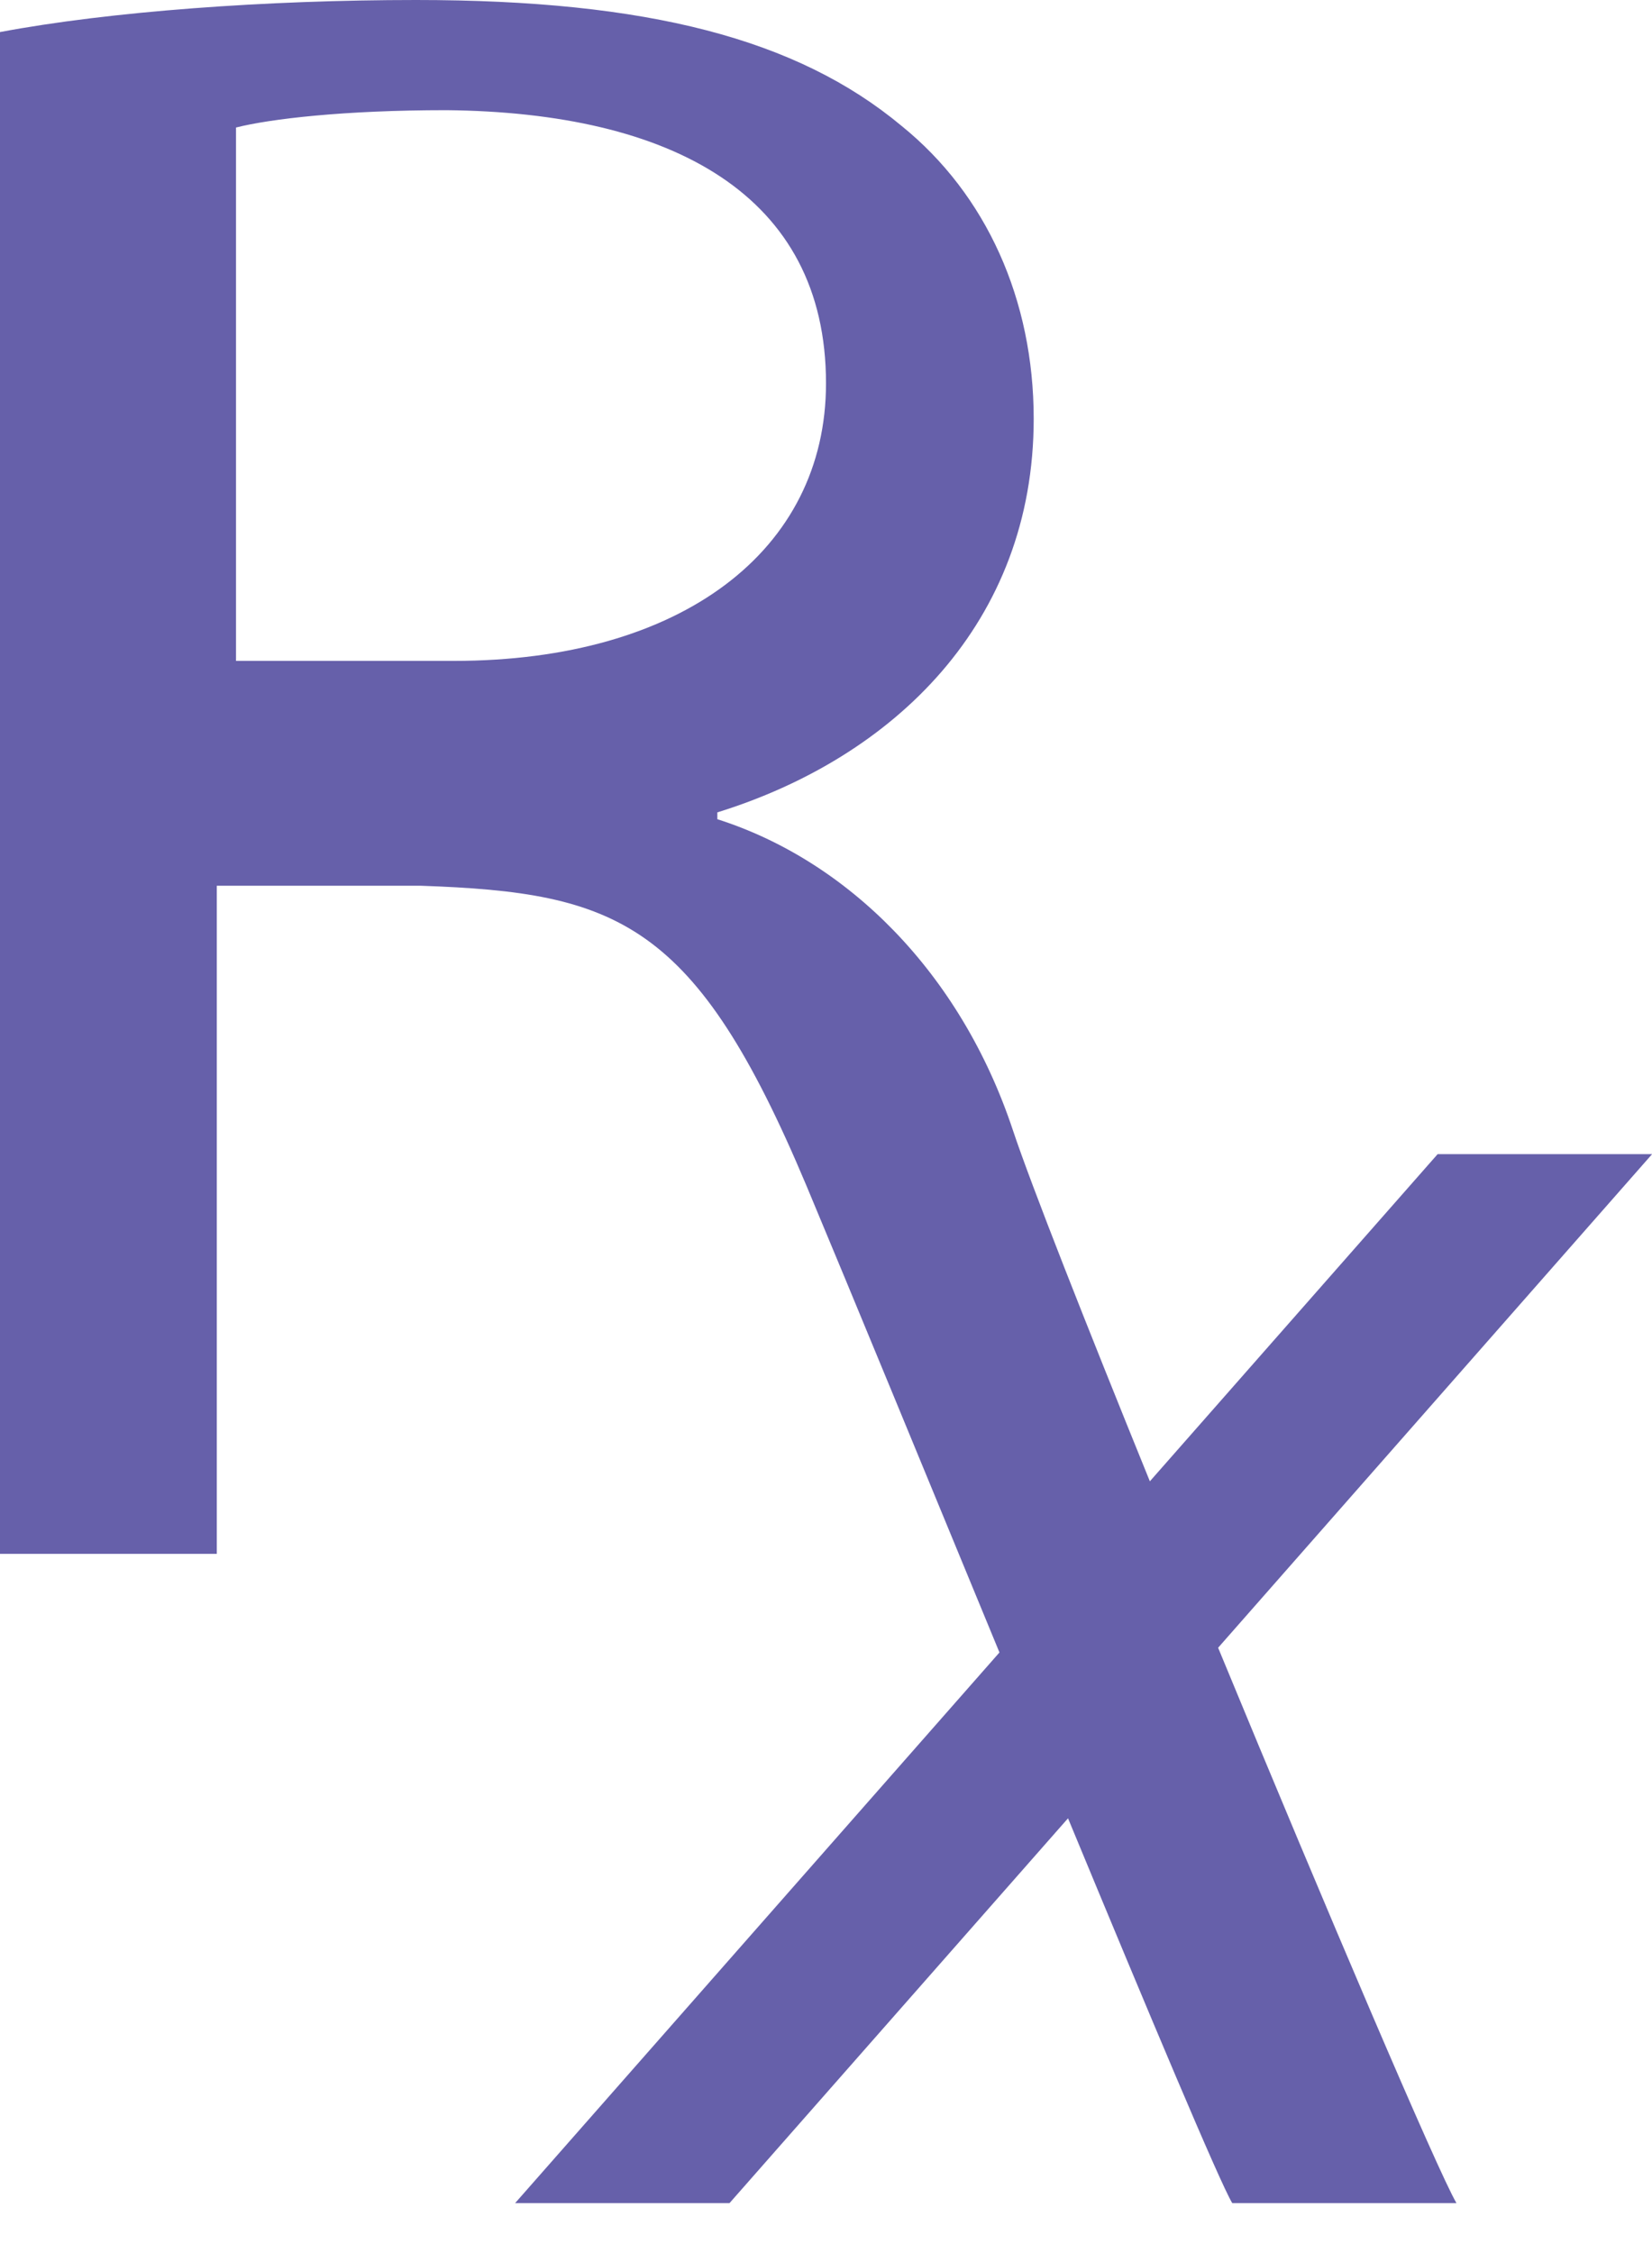
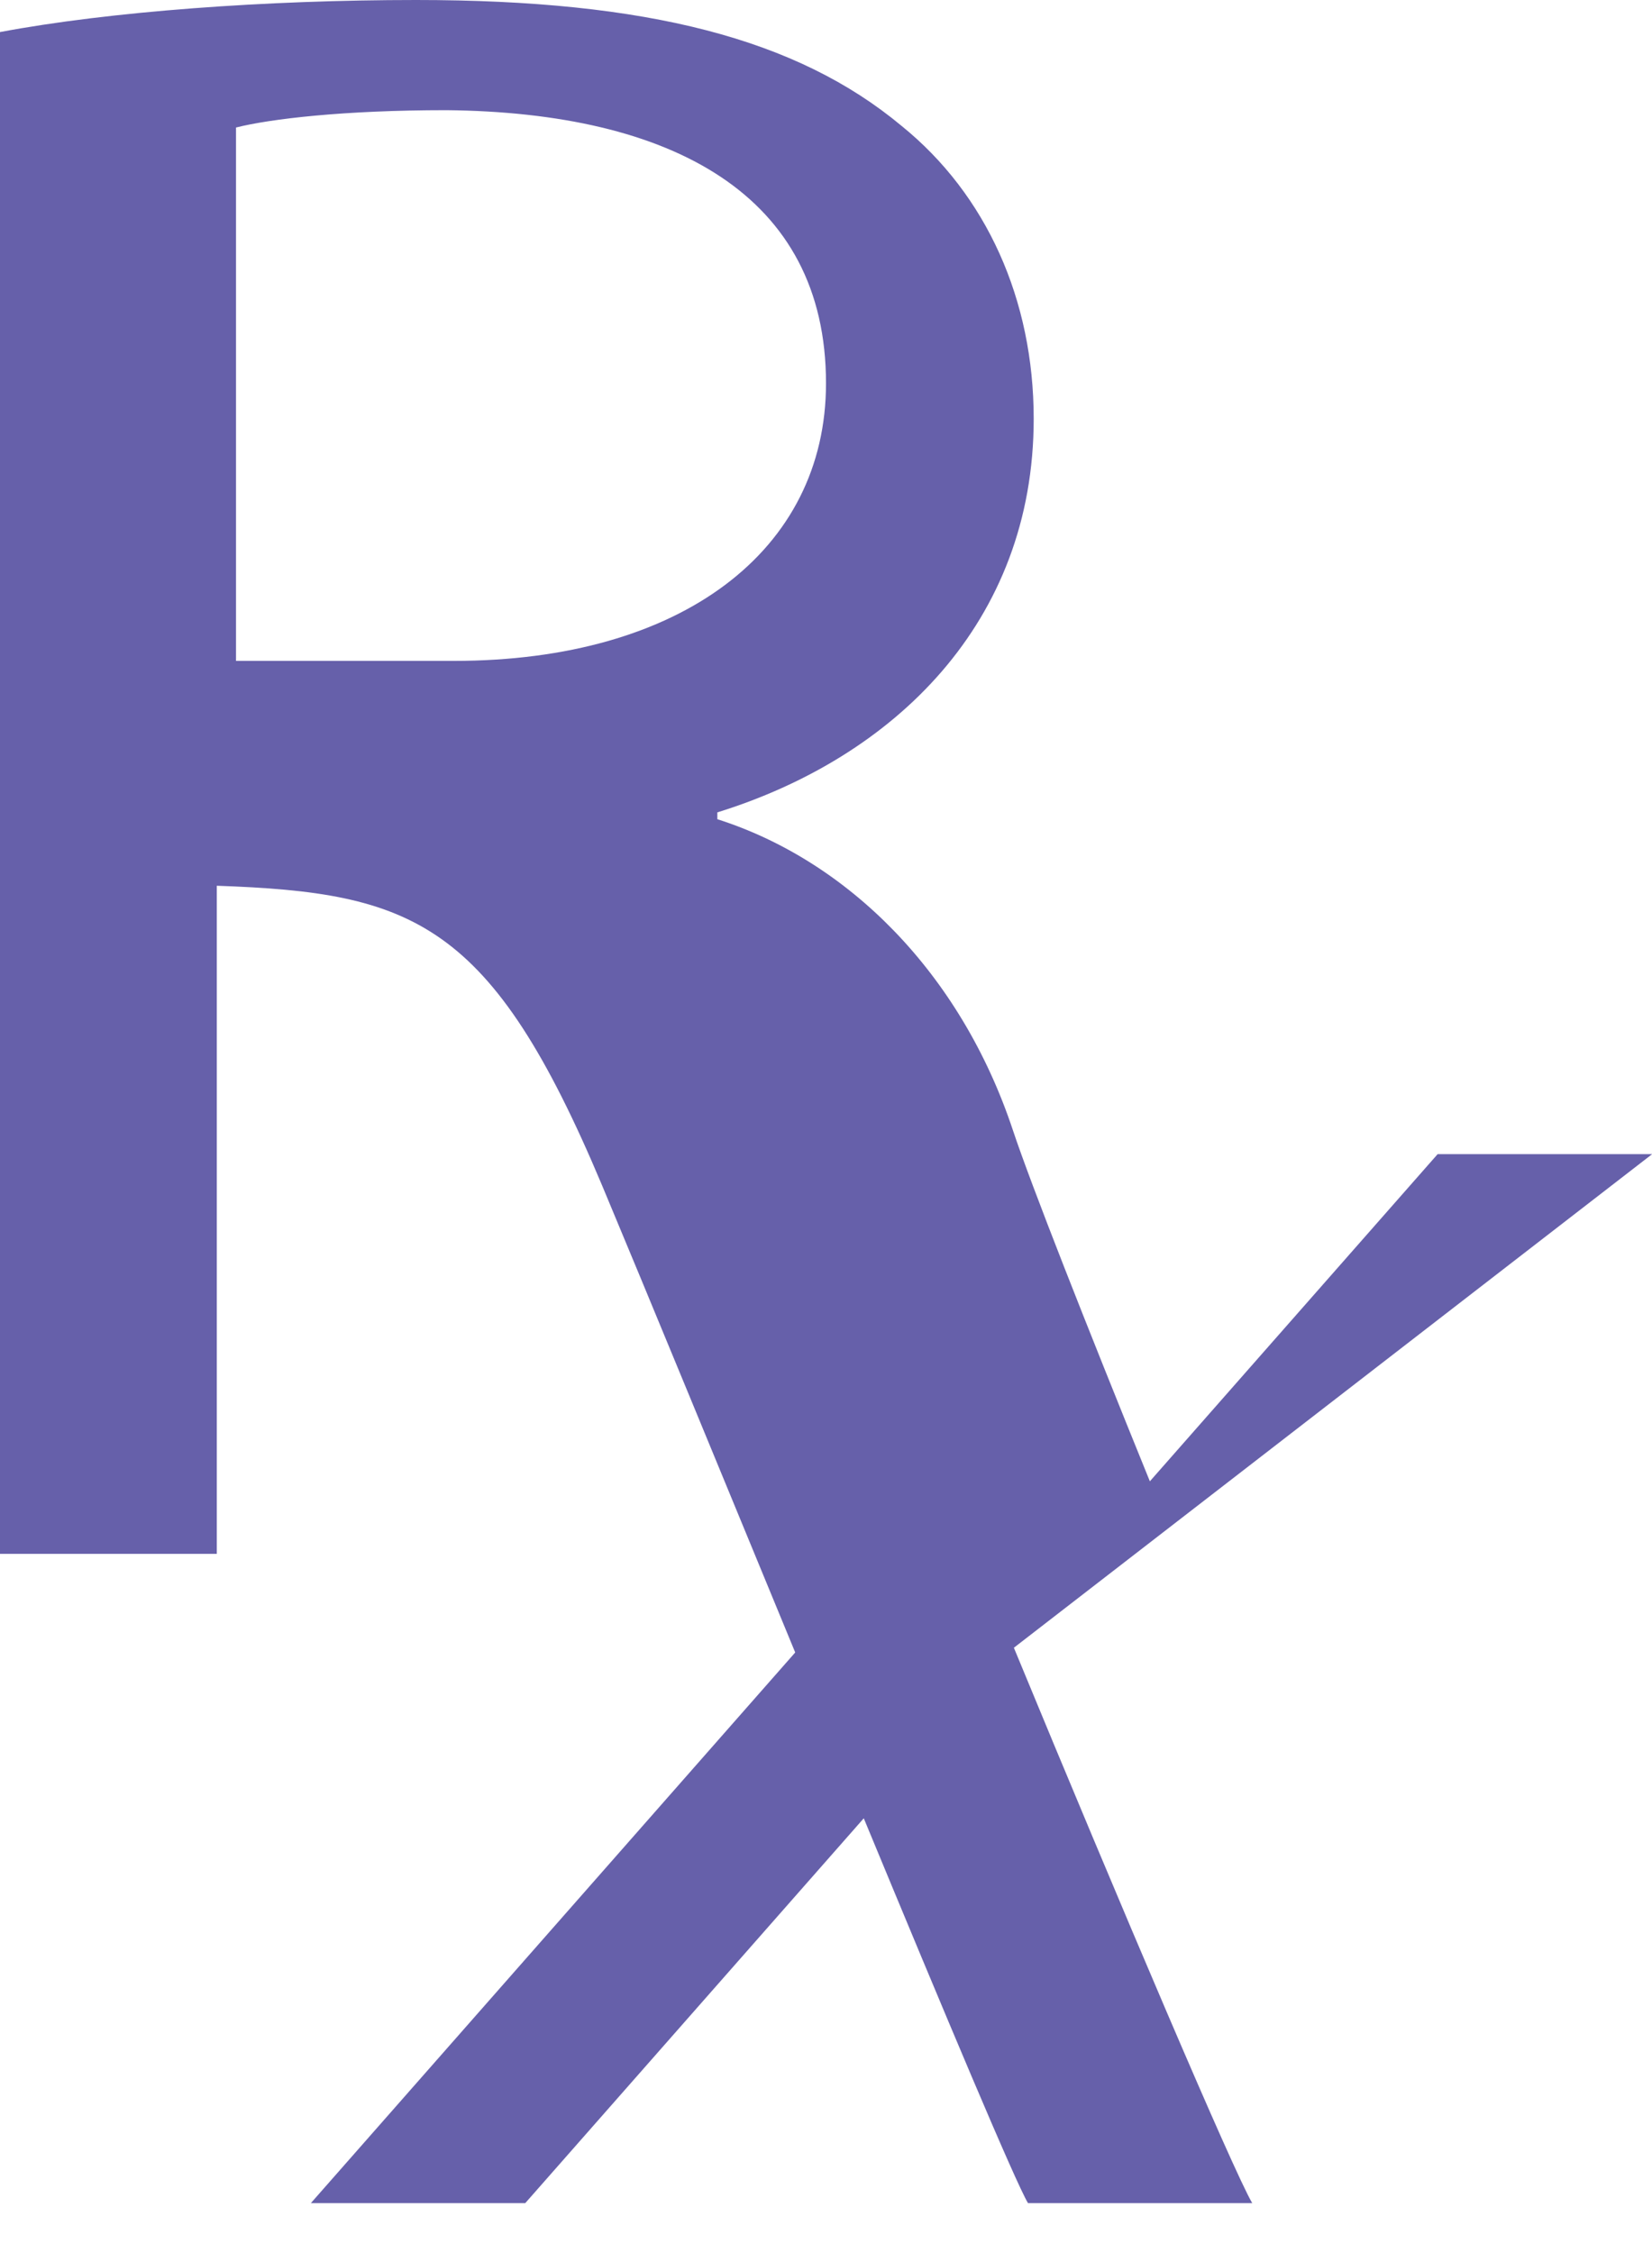
<svg xmlns="http://www.w3.org/2000/svg" width="22" height="30" viewBox="0 0 22 30">
-   <path fill="#6660AA" fill-rule="evenodd" d="M22 15.368h-2.855l-3.832 4.356c-.86-2.116-1.58-3.944-1.823-4.672-.701-2.112-2.213-3.595-3.937-4.144v-.091c2.354-.73 4.213-2.529 4.213-5.241 0-1.584-.63-2.986-1.76-3.9C10.616.518 8.626 0 5.54 0 3.55 0 1.46.152 0 .427V20.69h2.887v-8.896h2.72c2.618.091 3.653.473 5.131 3.99.598 1.428 1.586 3.83 2.572 6.219l-6.45 7.332h2.855l4.508-5.124c1.09 2.632 2.017 4.84 2.187 5.124h2.986c-.25-.426-1.742-3.927-3.174-7.395L22 15.369zM6.044 8.8H3.143V1.698c.455-.115 1.434-.231 2.803-.231 3 .03 5.054 1.125 5.054 3.637C11 7.328 9.077 8.8 6.044 8.8z" />
+   <path fill="#6660AA" fill-rule="evenodd" d="M22 15.368h-2.855l-3.832 4.356c-.86-2.116-1.58-3.944-1.823-4.672-.701-2.112-2.213-3.595-3.937-4.144v-.091c2.354-.73 4.213-2.529 4.213-5.241 0-1.584-.63-2.986-1.76-3.9C10.616.518 8.626 0 5.54 0 3.55 0 1.46.152 0 .427V20.69h2.887v-8.896c2.618.091 3.653.473 5.131 3.99.598 1.428 1.586 3.83 2.572 6.219l-6.45 7.332h2.855l4.508-5.124c1.09 2.632 2.017 4.84 2.187 5.124h2.986c-.25-.426-1.742-3.927-3.174-7.395L22 15.369zM6.044 8.8H3.143V1.698c.455-.115 1.434-.231 2.803-.231 3 .03 5.054 1.125 5.054 3.637C11 7.328 9.077 8.8 6.044 8.8z" />
</svg>